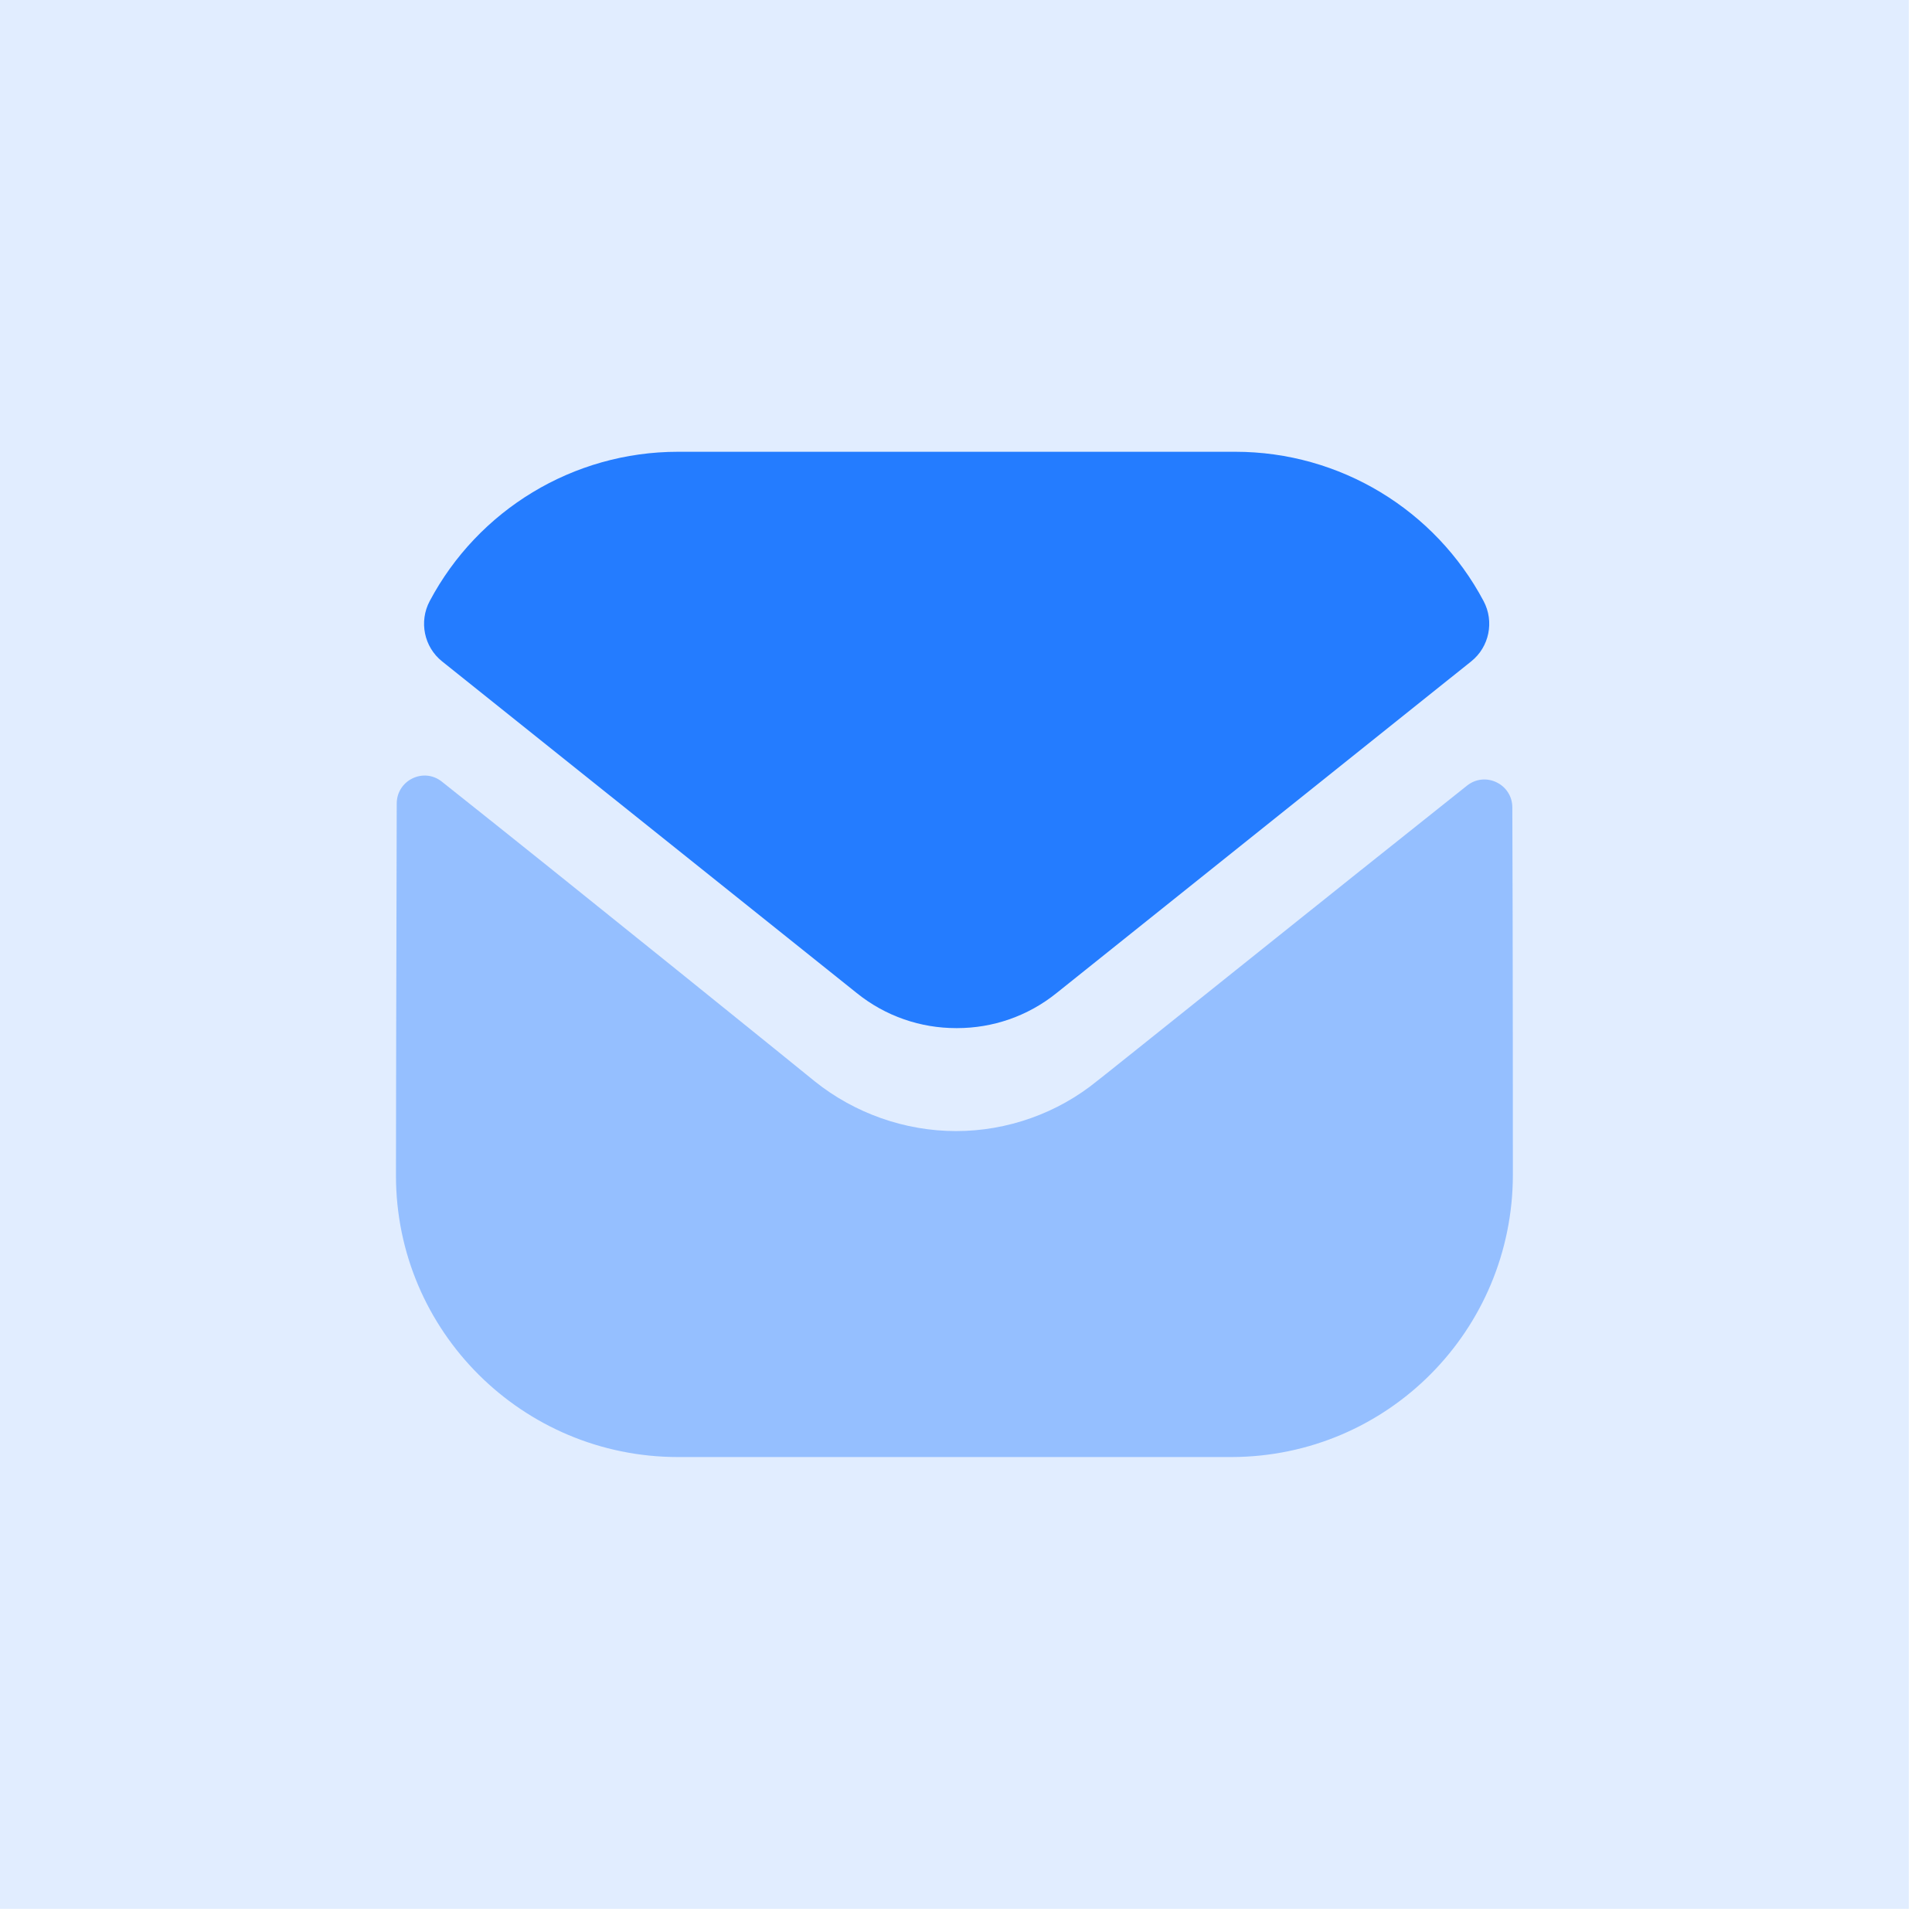
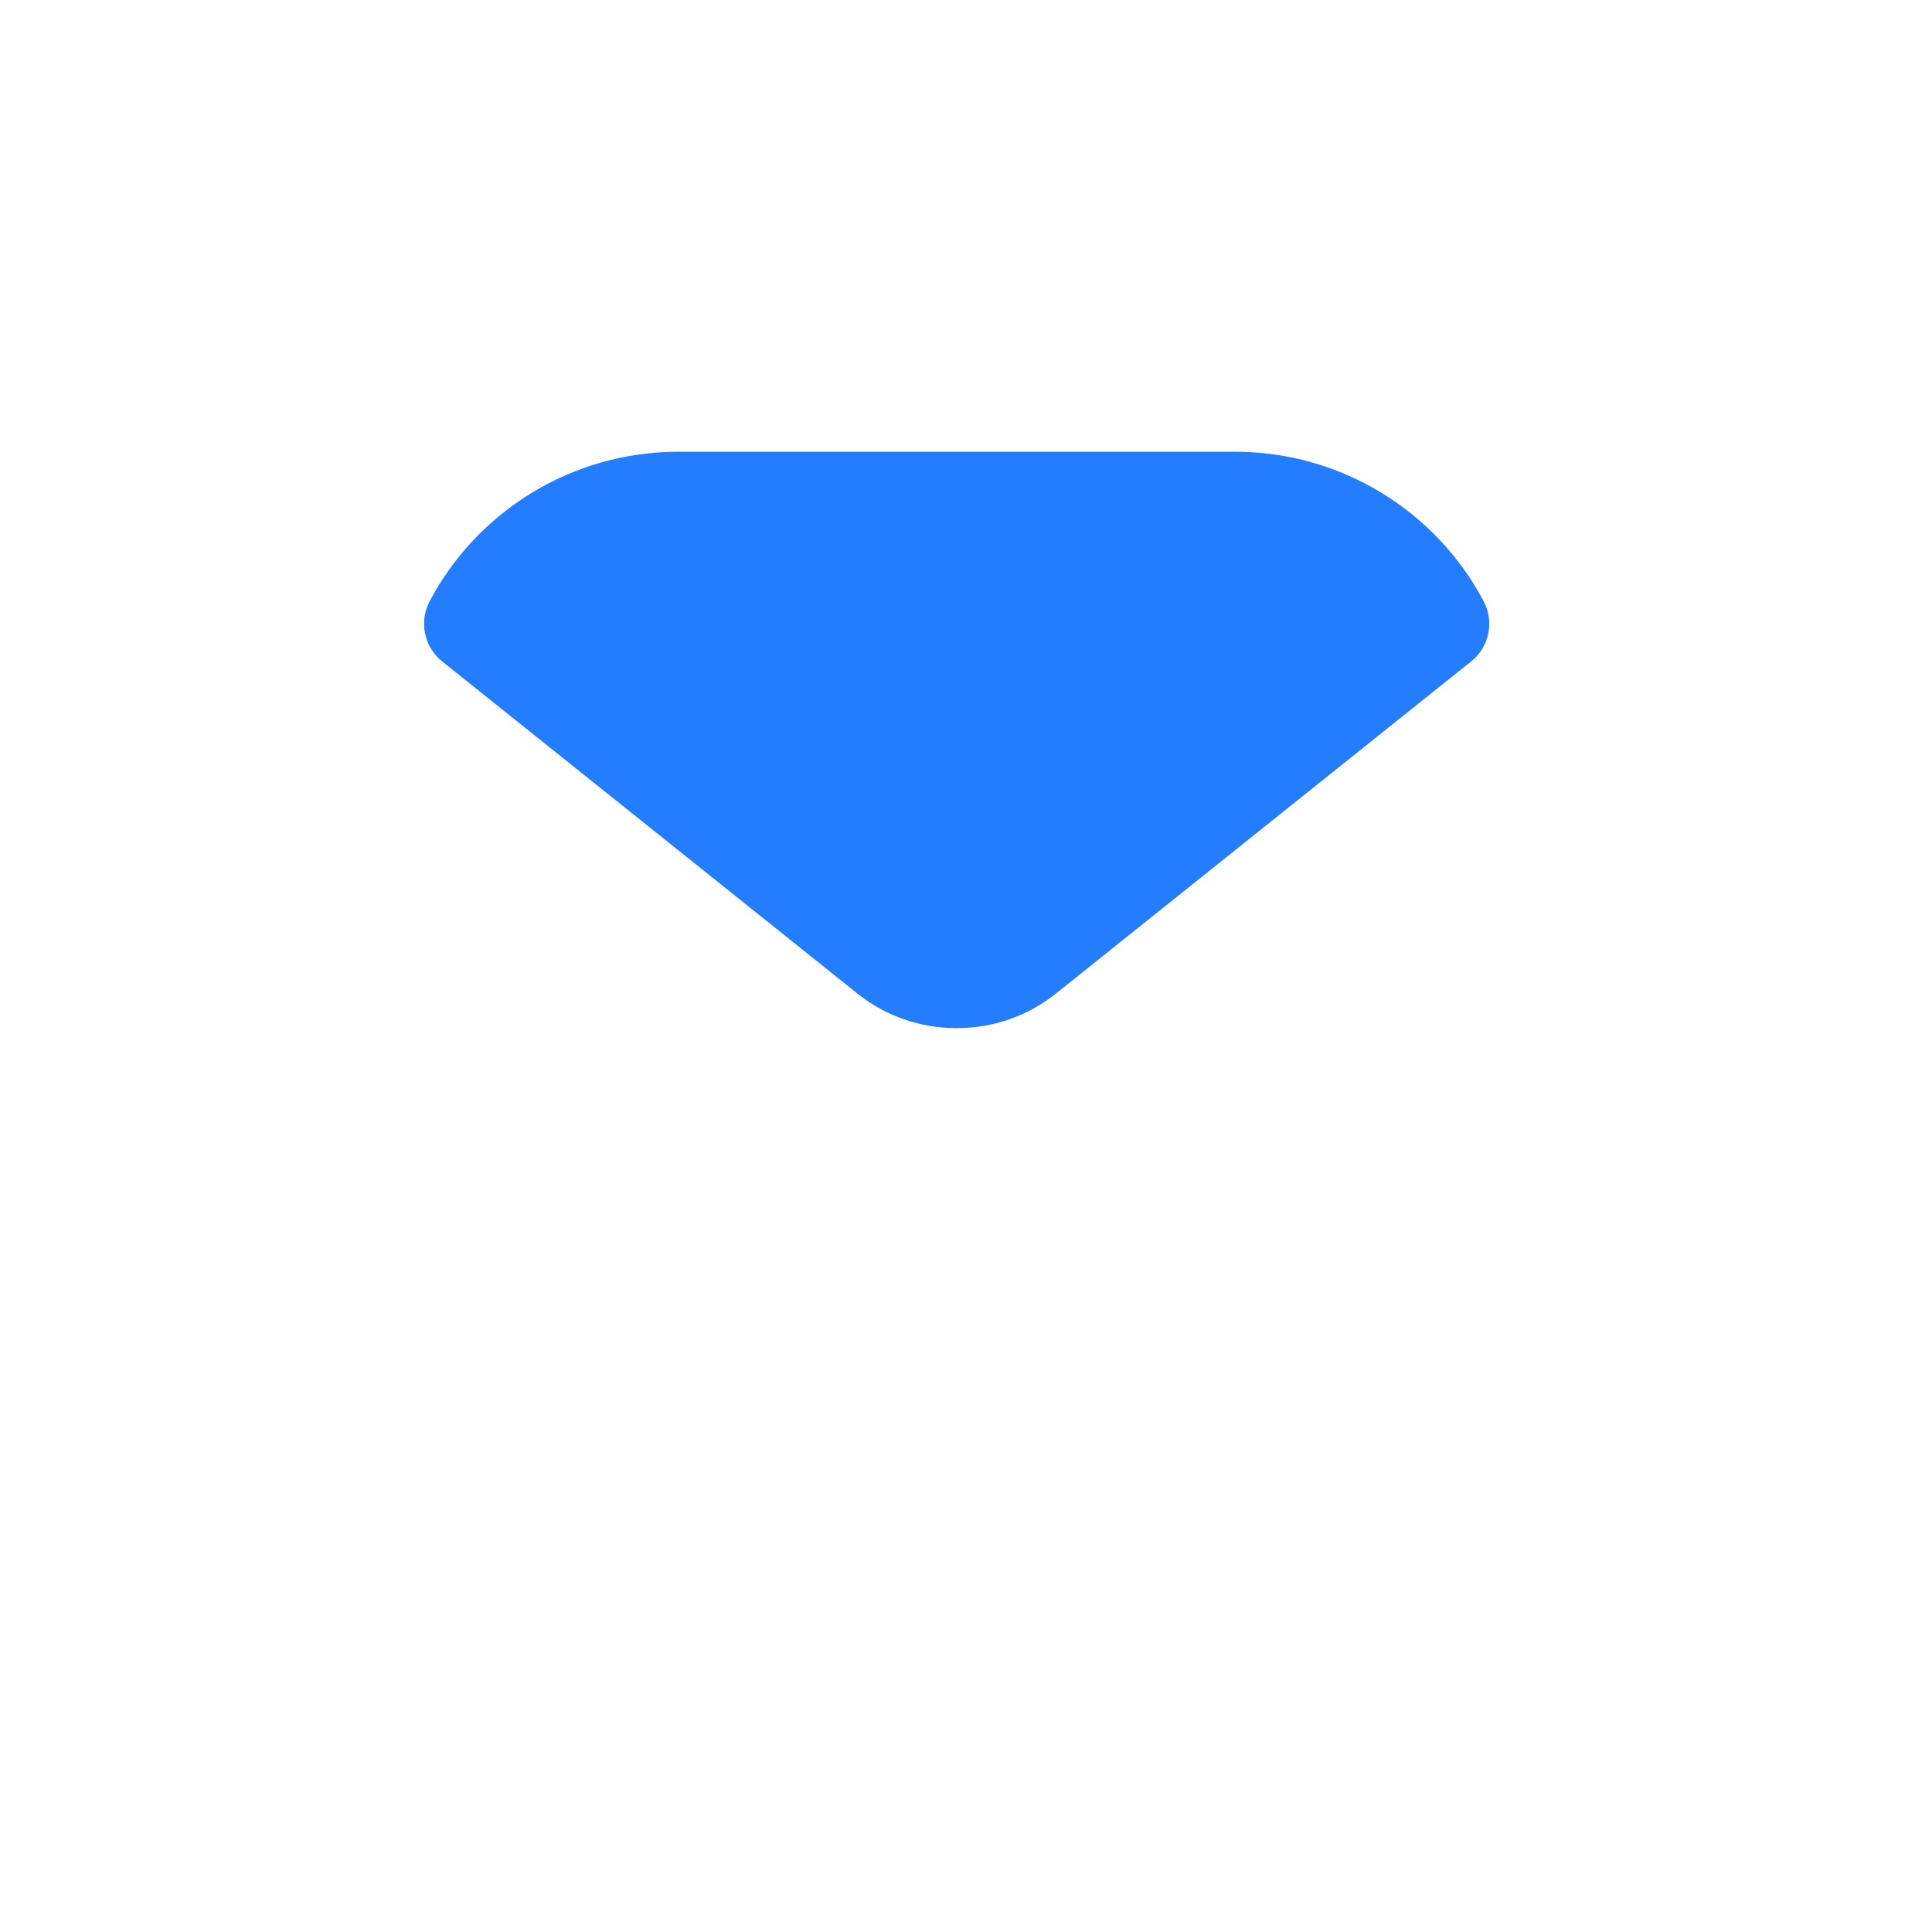
<svg xmlns="http://www.w3.org/2000/svg" width="81" height="81" viewBox="0 0 81 81" fill="none">
-   <path opacity="0.4" d="M63.428 49.24C63.428 55.772 58.183 61.064 51.651 61.087H51.627H28.424C21.916 61.087 16.601 55.819 16.601 49.287V49.263C16.601 49.263 16.615 38.9 16.633 33.688C16.636 32.71 17.76 32.162 18.525 32.771C24.088 37.184 34.037 45.231 34.161 45.337C35.823 46.669 37.931 47.421 40.084 47.421C42.239 47.421 44.346 46.669 46.008 45.311C46.132 45.229 55.858 37.423 61.506 32.937C62.274 32.326 63.402 32.874 63.405 33.85C63.428 39.022 63.428 49.24 63.428 49.24" fill="#247CFF" />
  <path d="M62.201 25.202C60.173 21.381 56.184 18.941 51.791 18.941H28.424C24.032 18.941 20.042 21.381 18.015 25.202C17.561 26.057 17.776 27.122 18.532 27.726L35.917 41.632C37.134 42.615 38.609 43.104 40.084 43.104C40.094 43.104 40.101 43.104 40.108 43.104C40.115 43.104 40.124 43.104 40.131 43.104C41.606 43.104 43.081 42.615 44.299 41.632L61.684 27.726C62.44 27.122 62.655 26.057 62.201 25.202" fill="#247CFF" />
-   <rect opacity="0.14" width="80.028" height="80.028" fill="#247CFF" />
</svg>